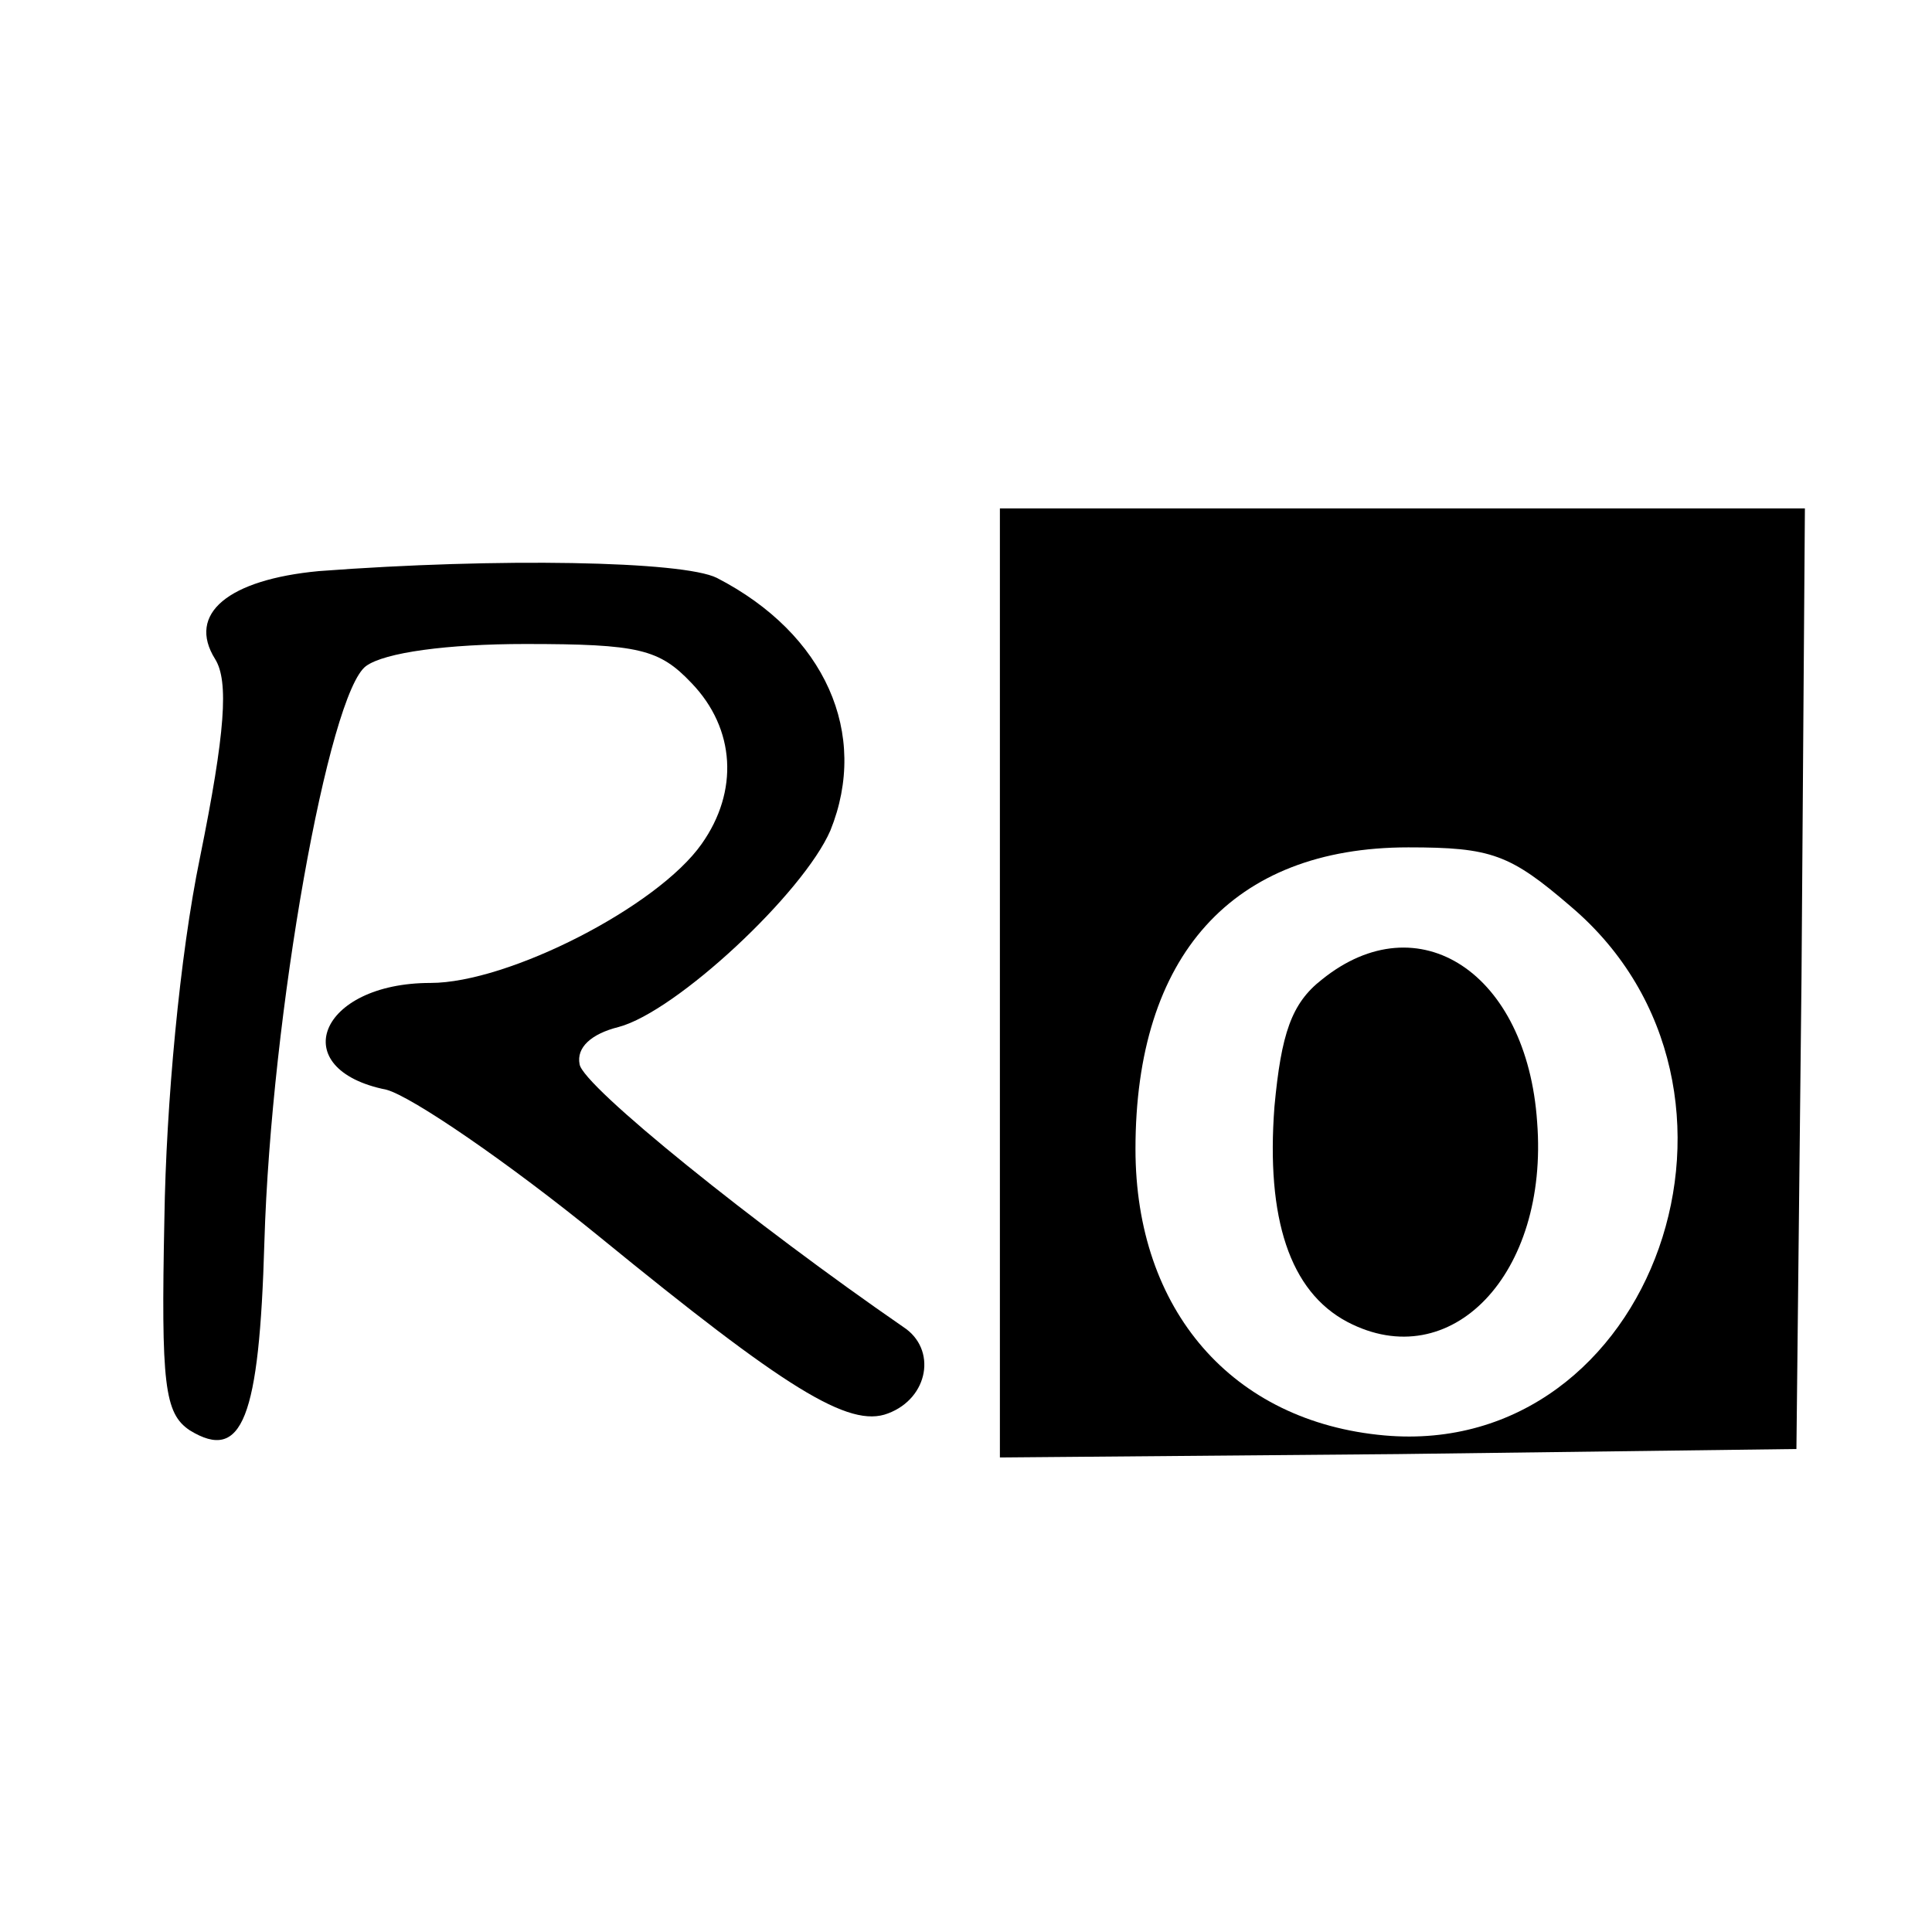
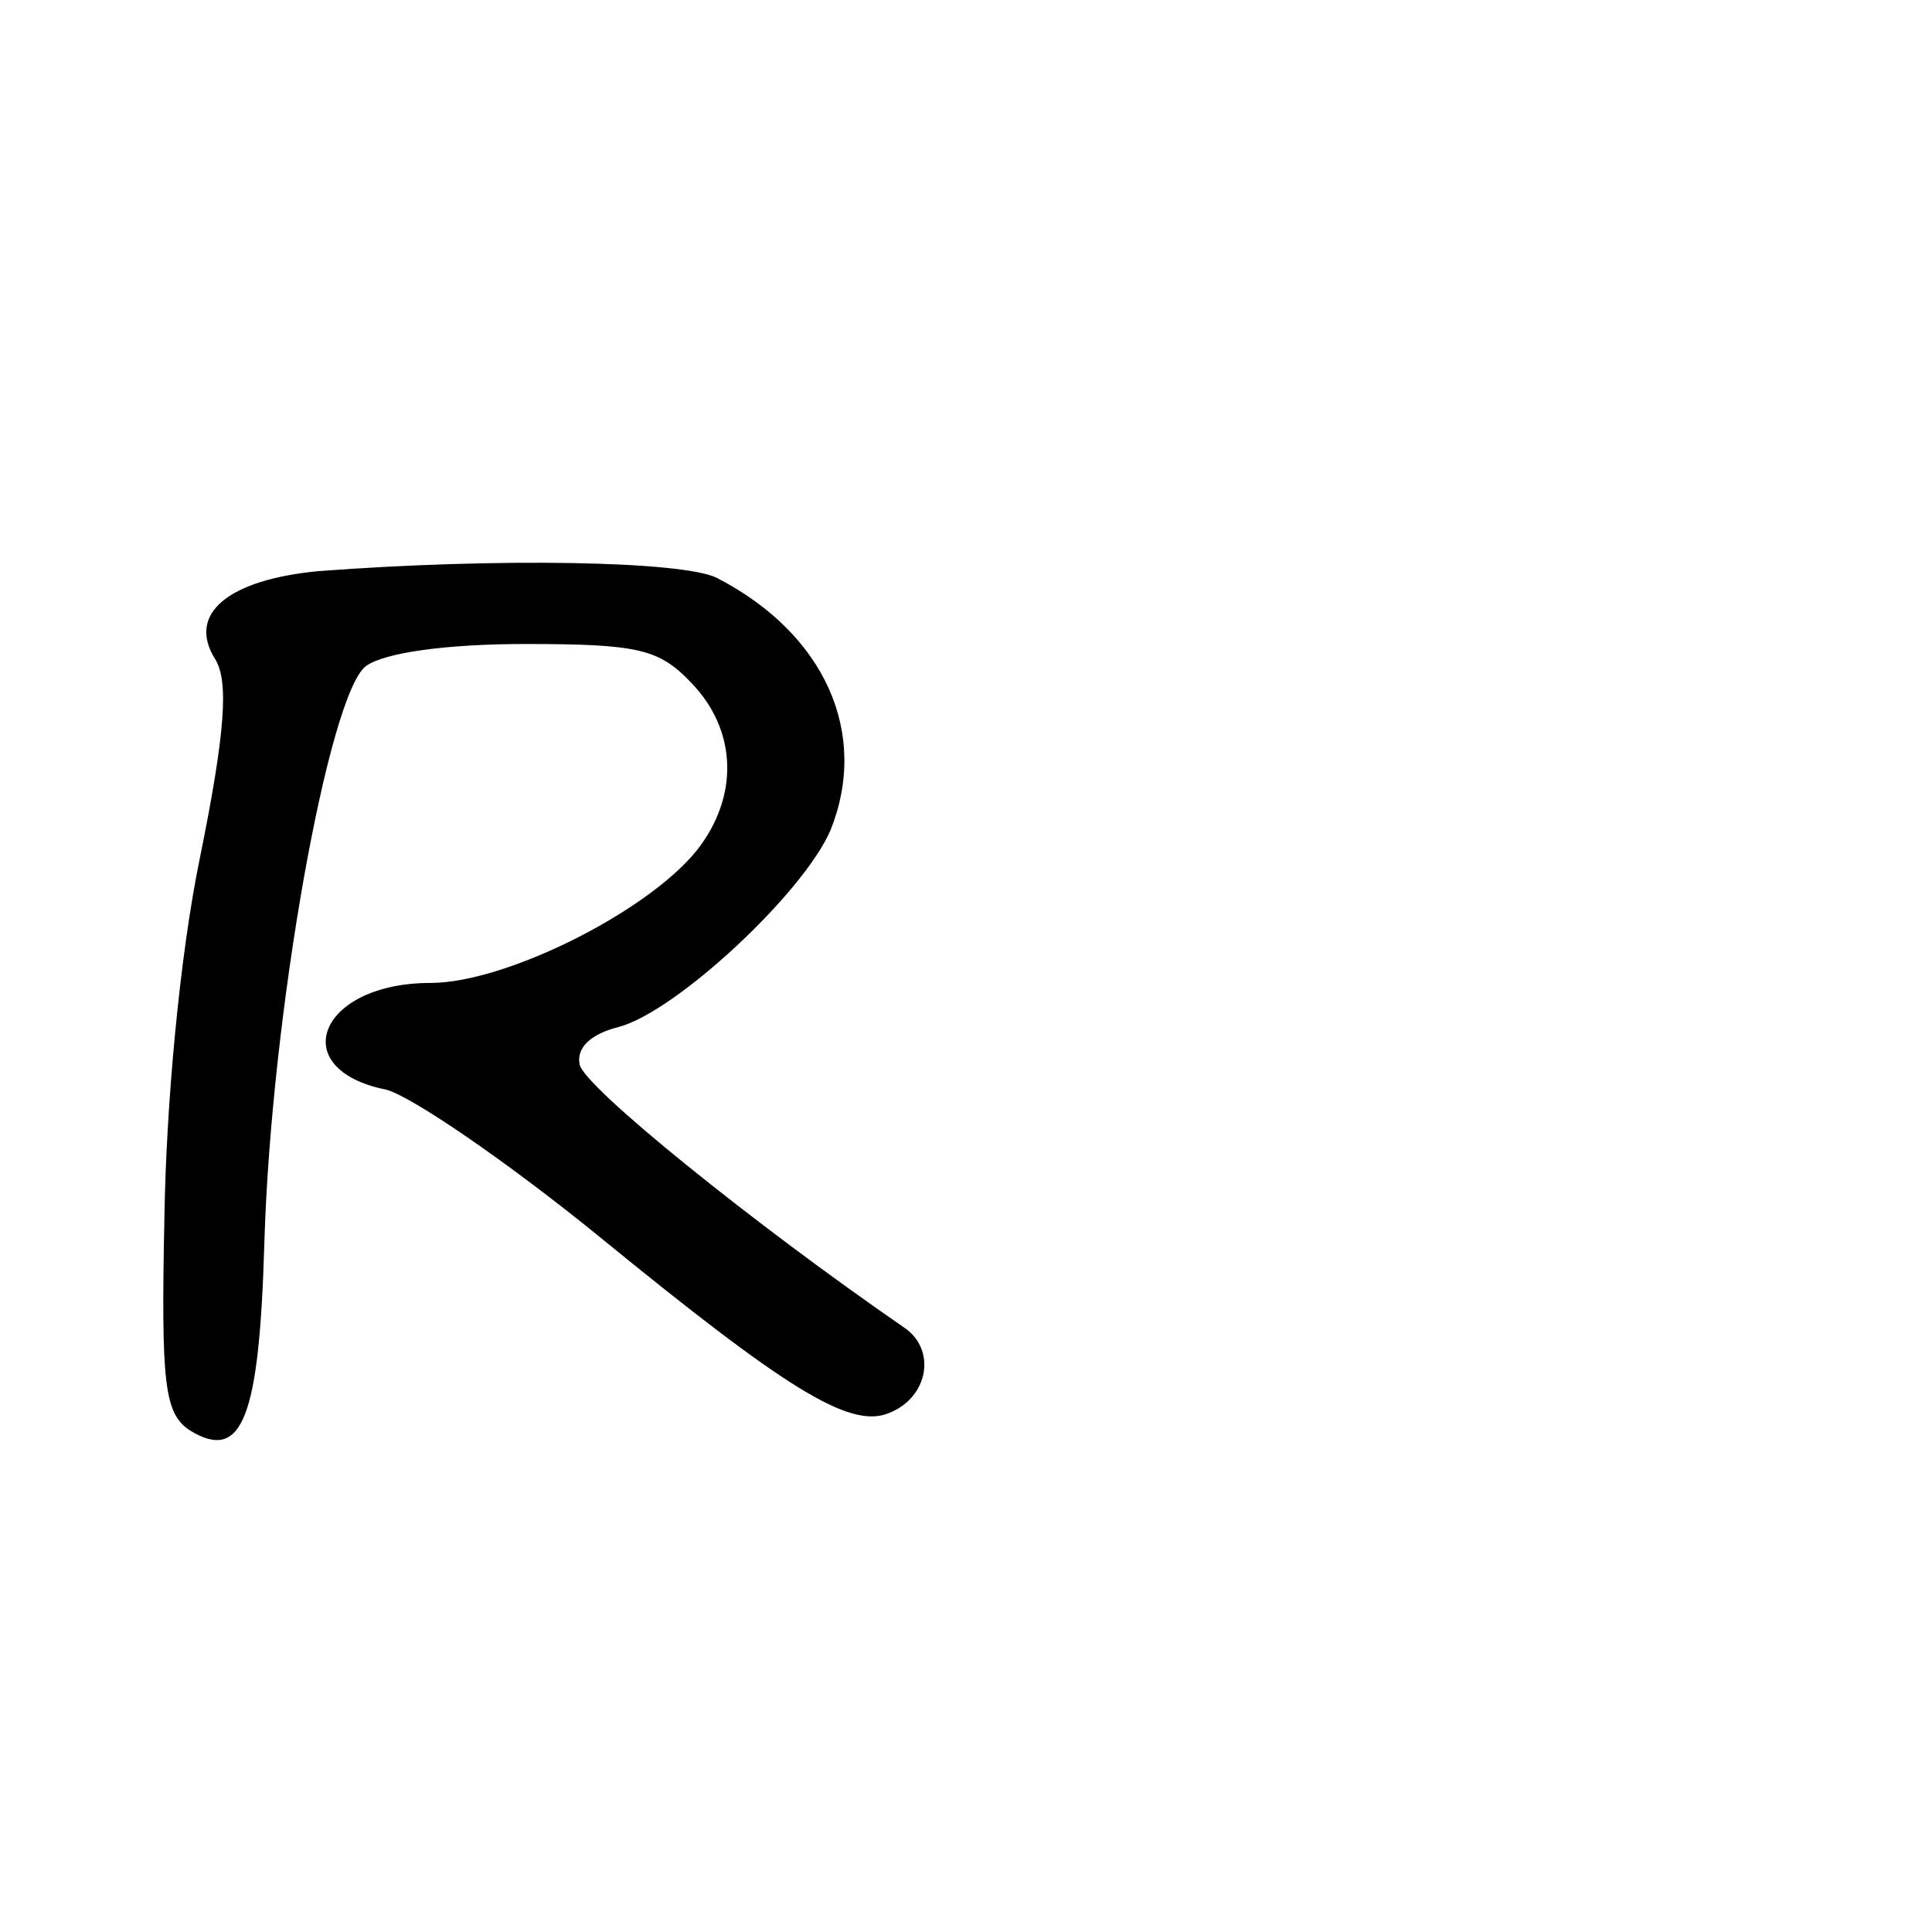
<svg xmlns="http://www.w3.org/2000/svg" version="1.0" width="114pt" height="114pt" viewBox="0 0 114 114" preserveAspectRatio="xMidYMid meet">
  <g transform="translate(0,114) scale(0.1,-0.1)" fill="#000000" stroke="none">
-     <path d="M590 560 l0 -280 235 2 235 3 3 278 2 277 -237 0 -238 0 0 -280z m337 45 c126 -107 49 -326 -110 -312 -90 8 -147 74 -147 169 0 114 57 178 161 178 49 0 60 -4 96 -35z" />
-     <path d="M780 562 c-18 -14 -24 -32 -28 -75 -5 -66 9 -109 43 -127 61 -32 119 28 112 118 -6 88 -70 130 -127 84z" />
    <path d="M188 803 c-53 -5 -78 -25 -61 -52 8 -13 6 -43 -9 -117 -12 -58 -20 -146 -21 -213 -2 -98 0 -115 15 -125 31 -19 41 7 44 111 4 135 38 324 60 340 11 8 48 13 94 13 67 0 79 -3 98 -23 26 -27 28 -64 6 -95 -26 -37 -114 -82 -160 -82 -66 0 -86 -51 -26 -63 15 -4 72 -43 126 -87 109 -89 147 -113 170 -104 24 9 29 38 9 51 -87 60 -189 142 -191 155 -2 10 7 18 23 22 34 9 109 79 125 116 23 57 -3 116 -67 149 -20 10 -129 12 -235 4z" />
  </g>
</svg>